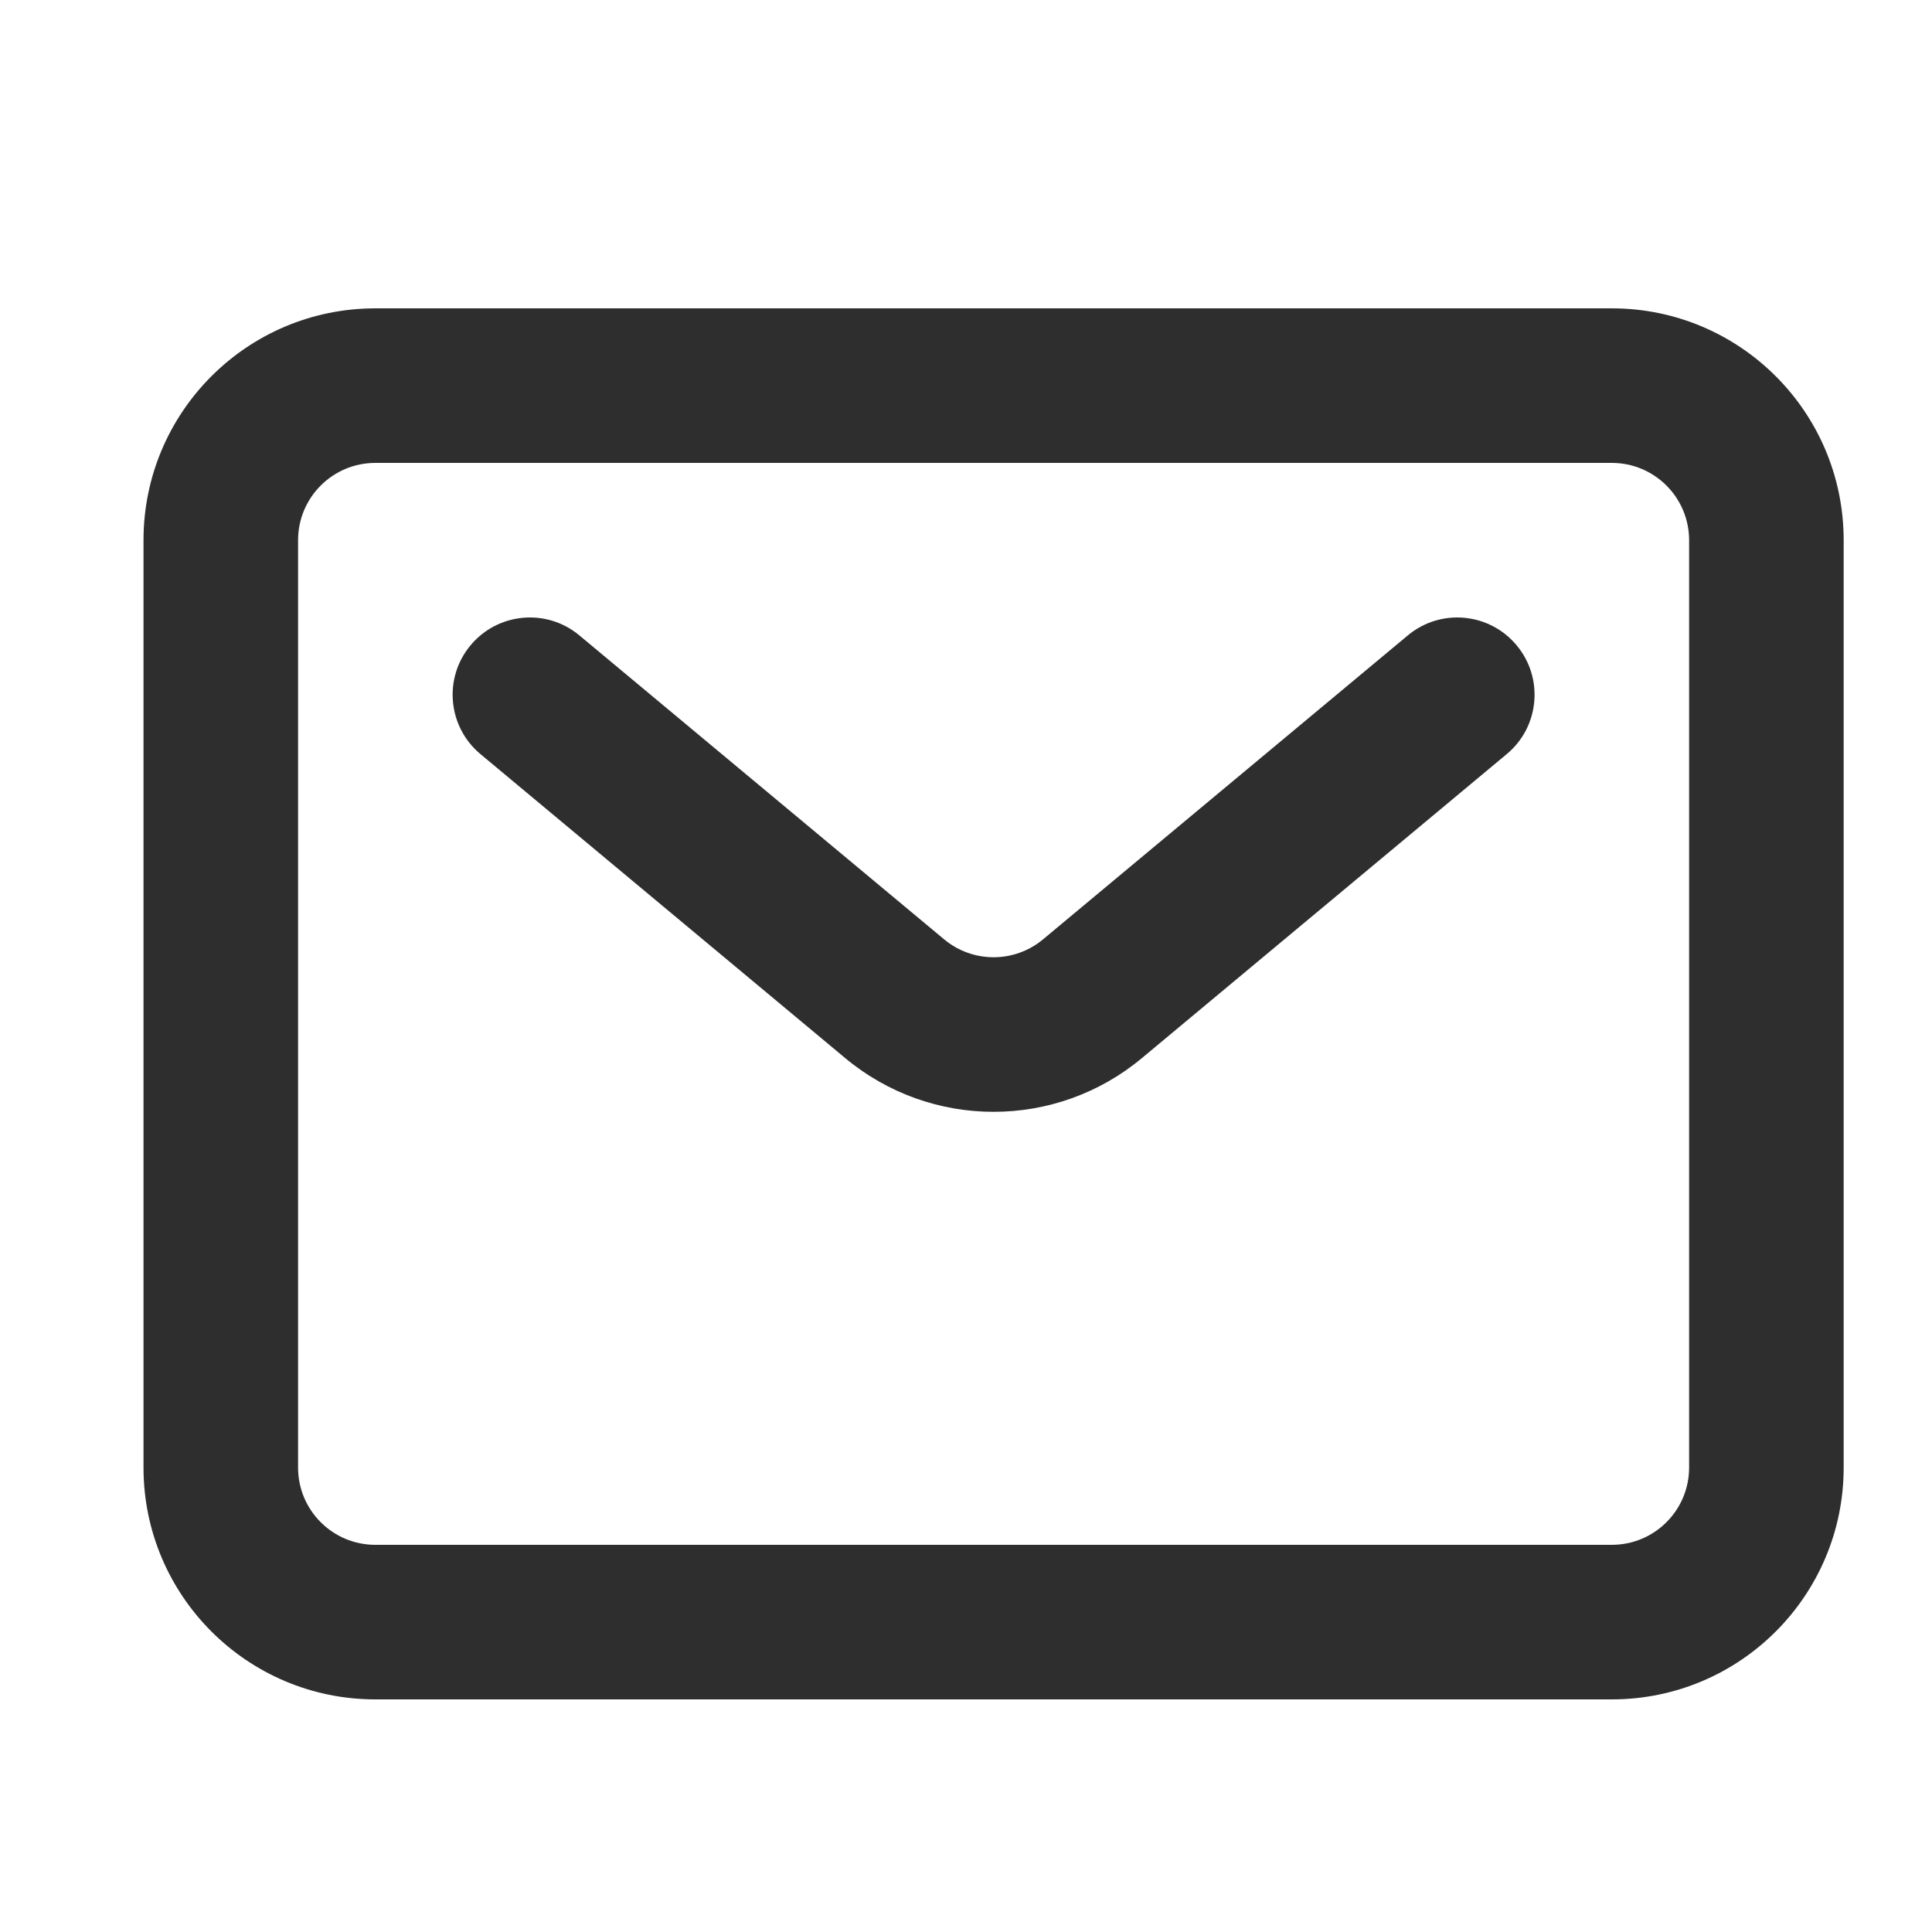
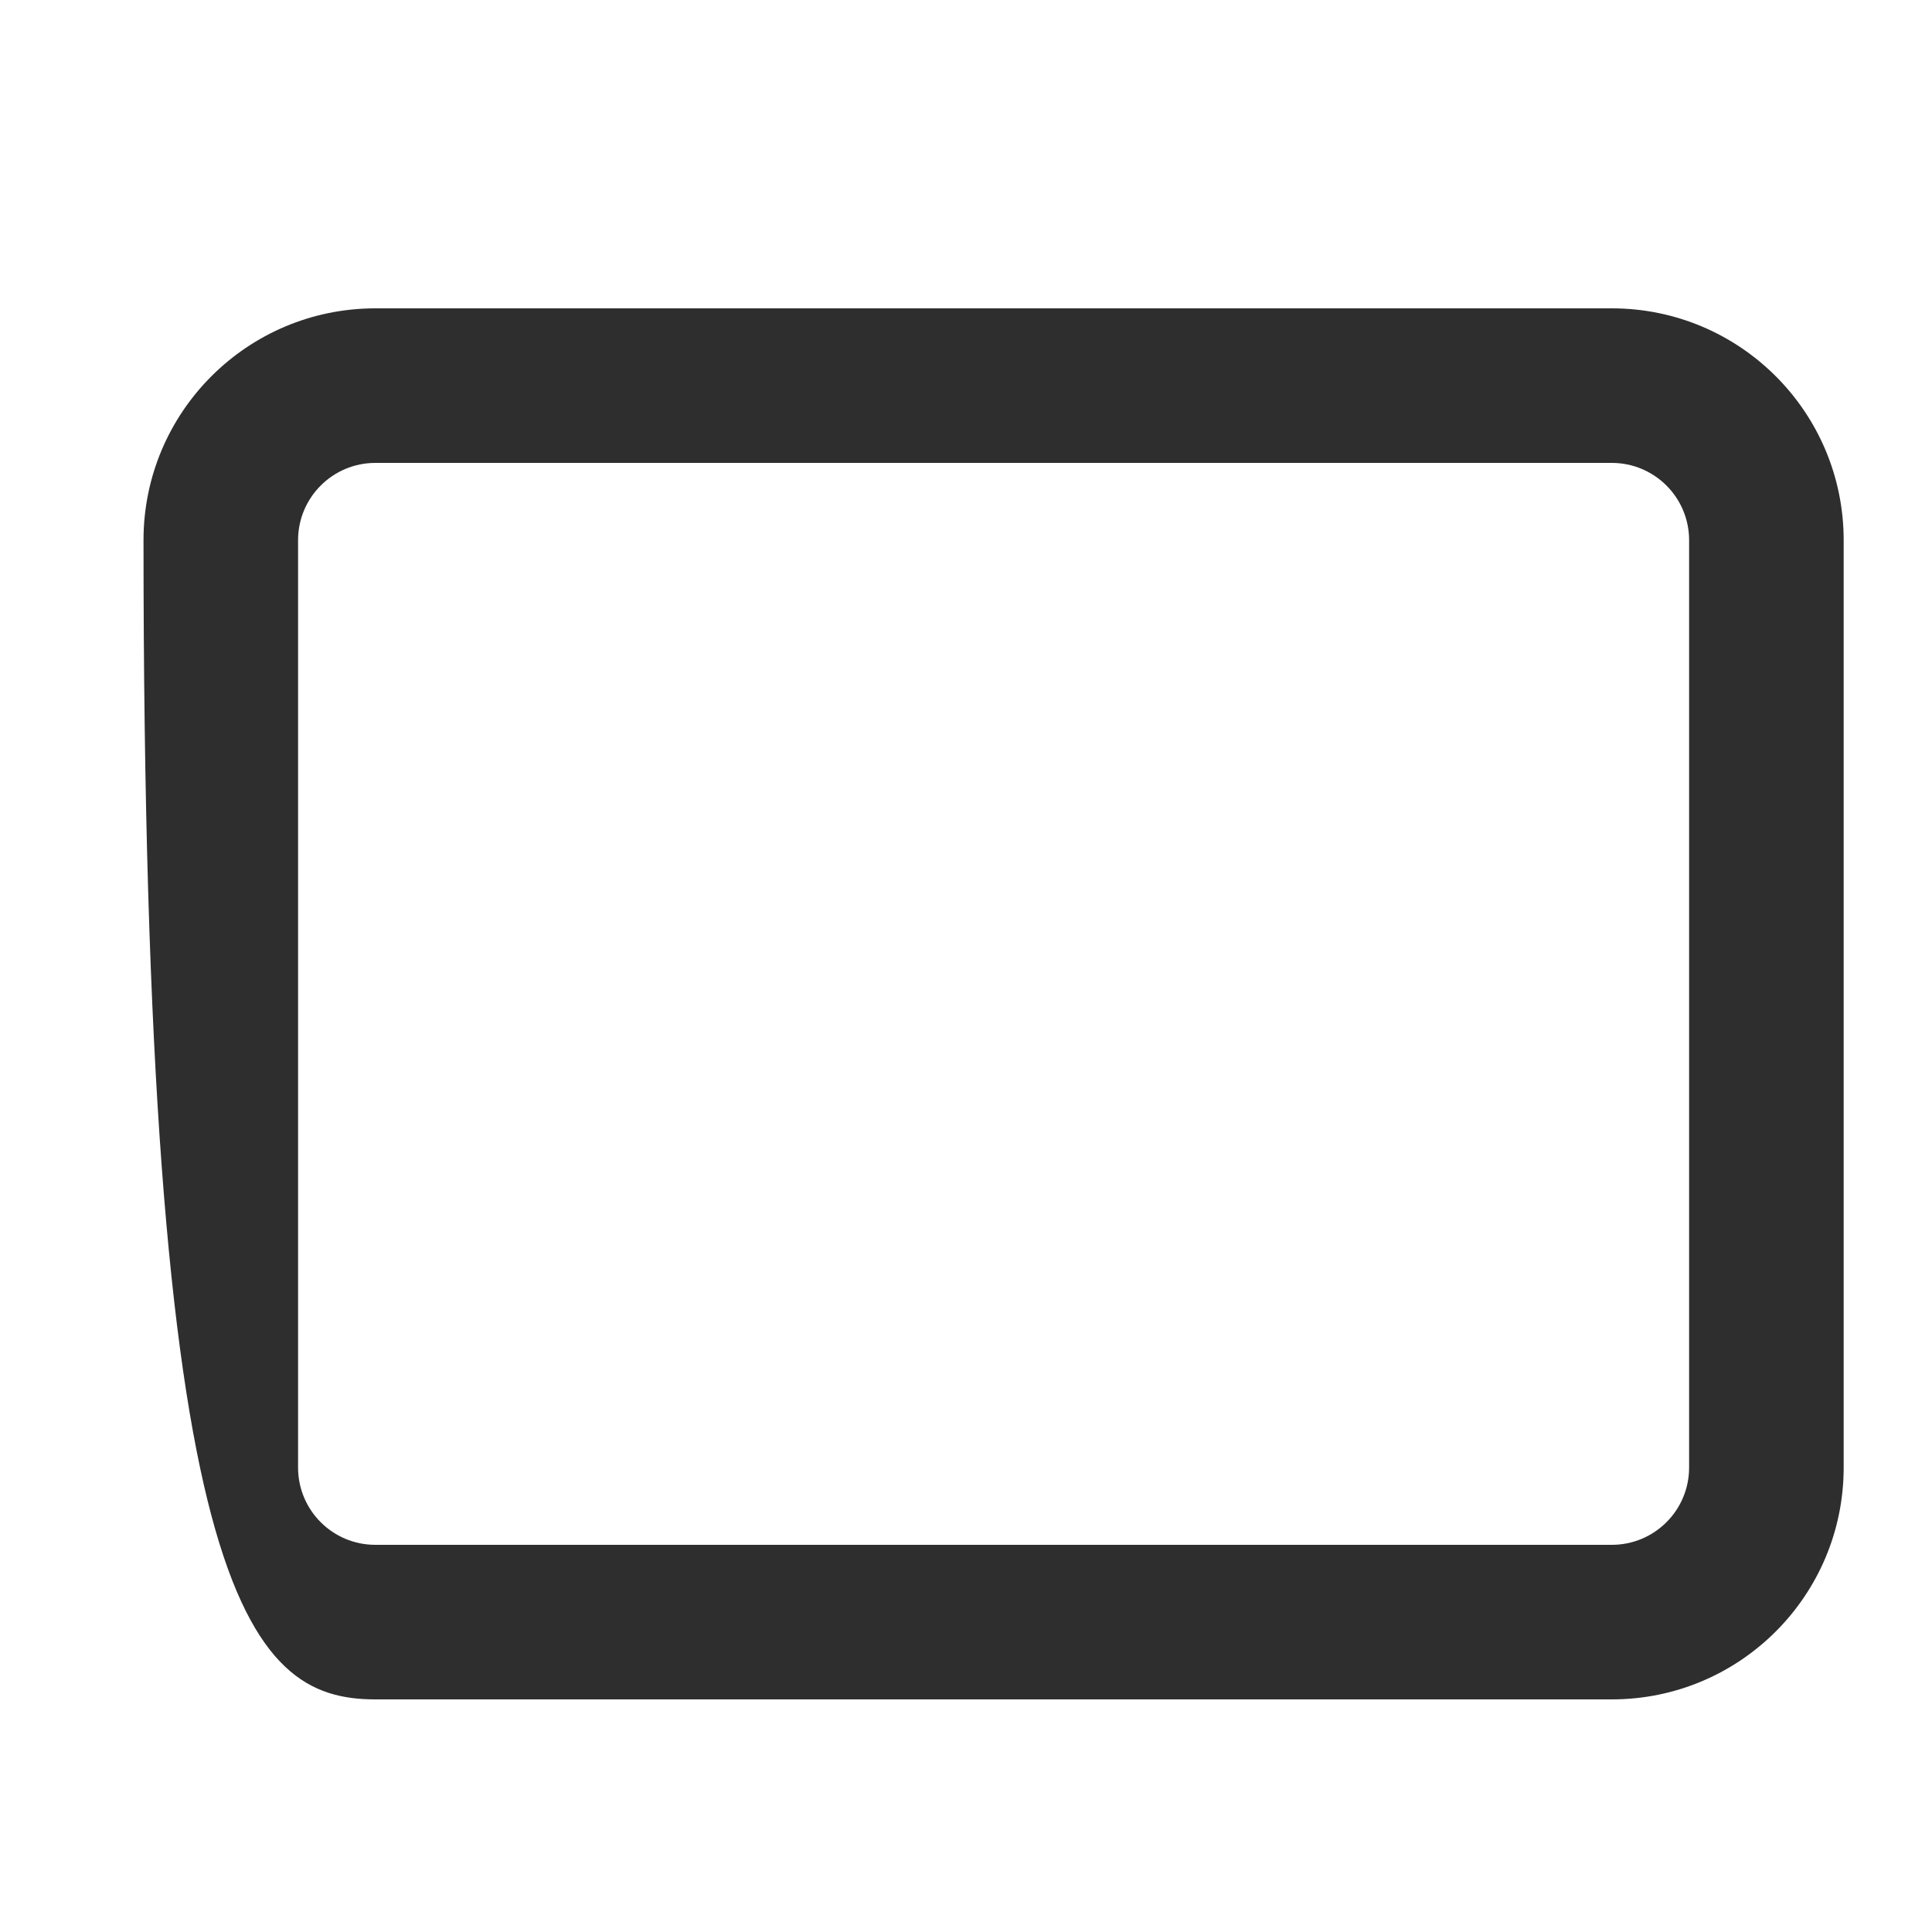
<svg xmlns="http://www.w3.org/2000/svg" width="25" height="25" viewBox="0 0 25 25" fill="none">
-   <path fill-rule="evenodd" clip-rule="evenodd" d="M20.857 5.99H4.857C4.305 5.99 3.857 6.438 3.857 6.99V18.99C3.857 19.543 4.305 19.99 4.857 19.99H20.857C21.409 19.99 21.857 19.543 21.857 18.99V6.99C21.857 6.438 21.409 5.99 20.857 5.99ZM4.857 3.99C3.2 3.99 1.857 5.333 1.857 6.99V18.99C1.857 20.647 3.2 21.99 4.857 21.99H20.857C22.514 21.99 23.857 20.647 23.857 18.99V6.99C23.857 5.333 22.514 3.99 20.857 3.99H4.857Z" fill="#2E2E2E" />
-   <path fill-rule="evenodd" clip-rule="evenodd" d="M6.089 8.35C6.442 7.926 7.073 7.868 7.497 8.222L12.217 12.155C12.588 12.464 13.126 12.464 13.497 12.155L18.217 8.222C18.641 7.868 19.272 7.926 19.625 8.35C19.979 8.774 19.922 9.405 19.497 9.758L14.777 13.691C13.665 14.619 12.049 14.619 10.936 13.691L6.217 9.758C5.793 9.405 5.735 8.774 6.089 8.35Z" fill="#2E2E2E" />
+   <path fill-rule="evenodd" clip-rule="evenodd" d="M20.857 5.99H4.857C4.305 5.99 3.857 6.438 3.857 6.99V18.99C3.857 19.543 4.305 19.99 4.857 19.99H20.857C21.409 19.99 21.857 19.543 21.857 18.99V6.99C21.857 6.438 21.409 5.99 20.857 5.99ZM4.857 3.99C3.2 3.99 1.857 5.333 1.857 6.99C1.857 20.647 3.2 21.99 4.857 21.99H20.857C22.514 21.99 23.857 20.647 23.857 18.99V6.99C23.857 5.333 22.514 3.99 20.857 3.99H4.857Z" fill="#2E2E2E" />
</svg>